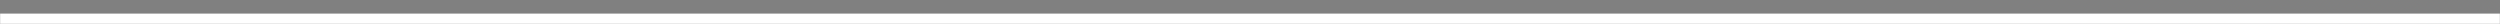
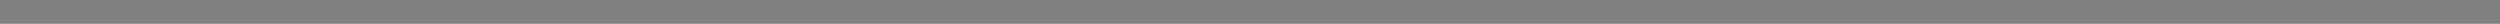
<svg xmlns="http://www.w3.org/2000/svg" viewBox="0 0 1680.00 16.00" data-guides="{&quot;vertical&quot;:[],&quot;horizontal&quot;:[]}">
  <rect x="0" y="0" width="1680.00" height="16.00" fill="#808080" stroke="none" />
  <defs />
-   <path fill="black" width="1680" height="2.286" id="tSvg6de4dbaa2a" title="Rectangle 3" fill-opacity="1" stroke="none" stroke-opacity="1" d="M0.091 15.998H1679.908V18.284H0.091Z" style="transform-origin: 840px 17.141px;" />
-   <path fill="#ffffff" width="1680" height="9.143" id="tSvg5a1cfc30b9" title="Rectangle 4" fill-opacity="1" stroke="none" stroke-opacity="1" d="M0.091 9.142H1679.908V18.284H0.091Z" style="transform-origin: 840px 13.713px;" />
+   <path fill="#ffffff" width="1680" height="9.143" id="tSvg5a1cfc30b9" title="Rectangle 4" fill-opacity="1" stroke="none" stroke-opacity="1" d="M0.091 9.142V18.284H0.091Z" style="transform-origin: 840px 13.713px;" />
</svg>